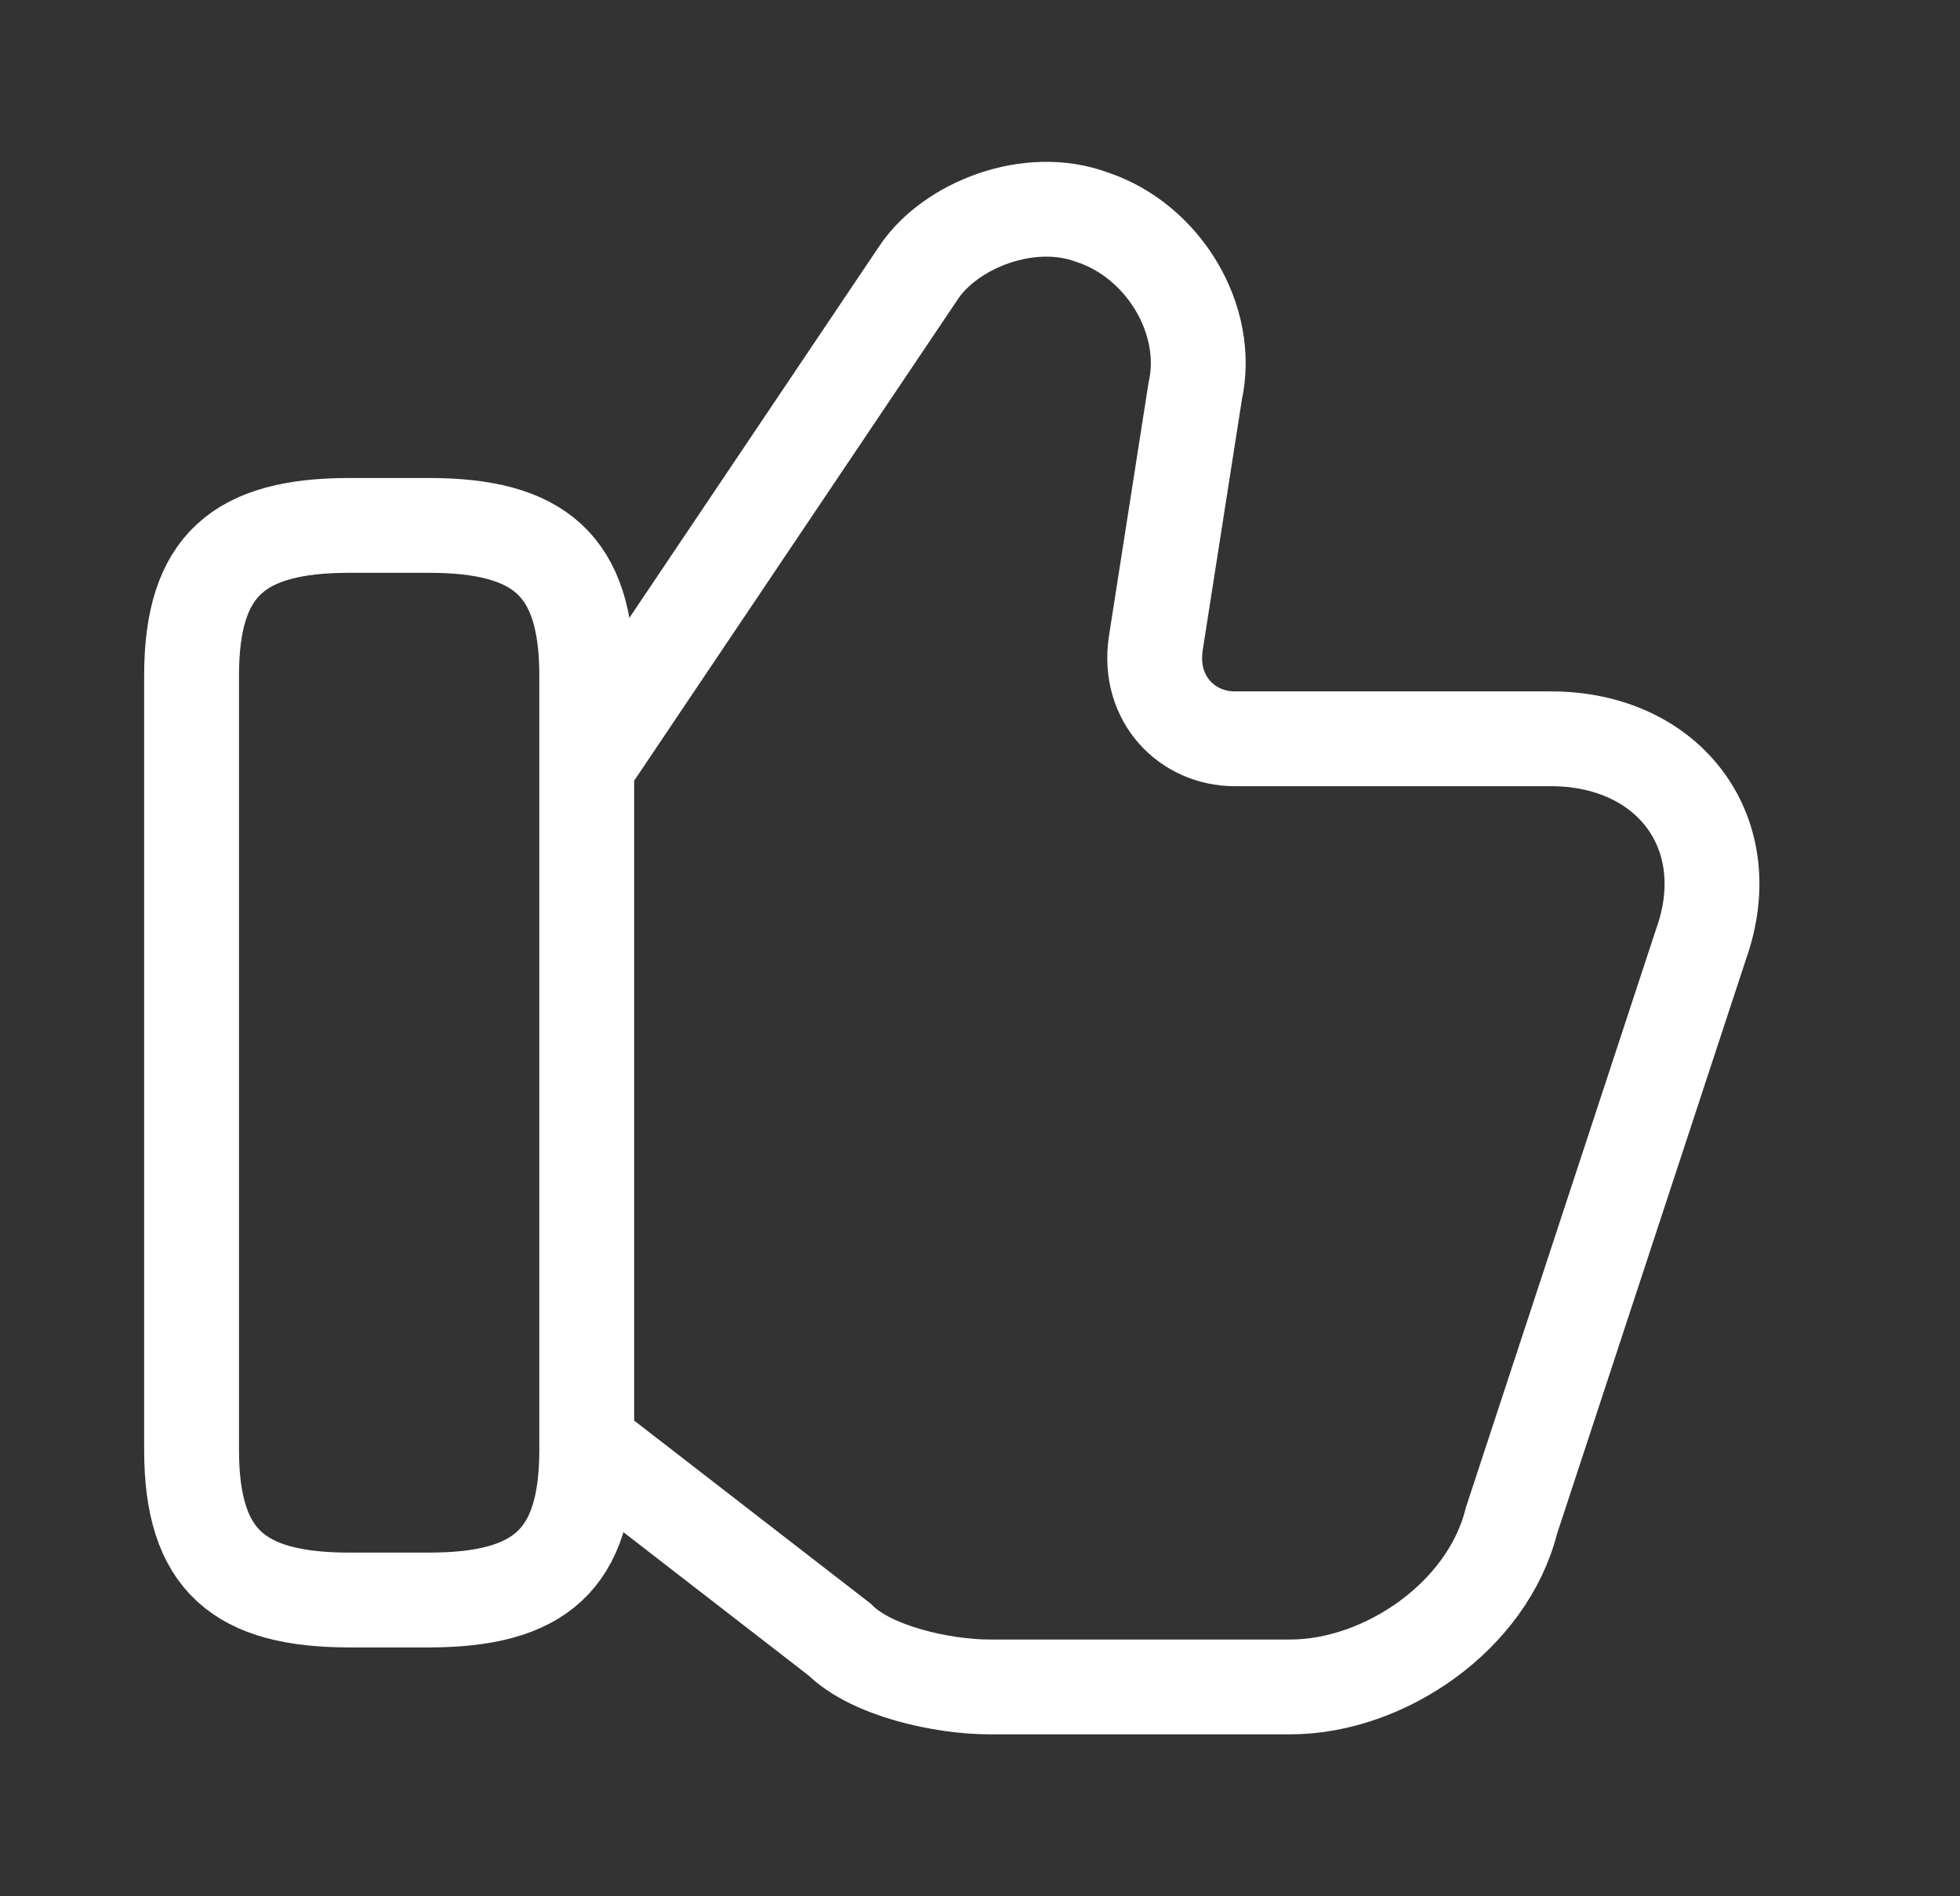
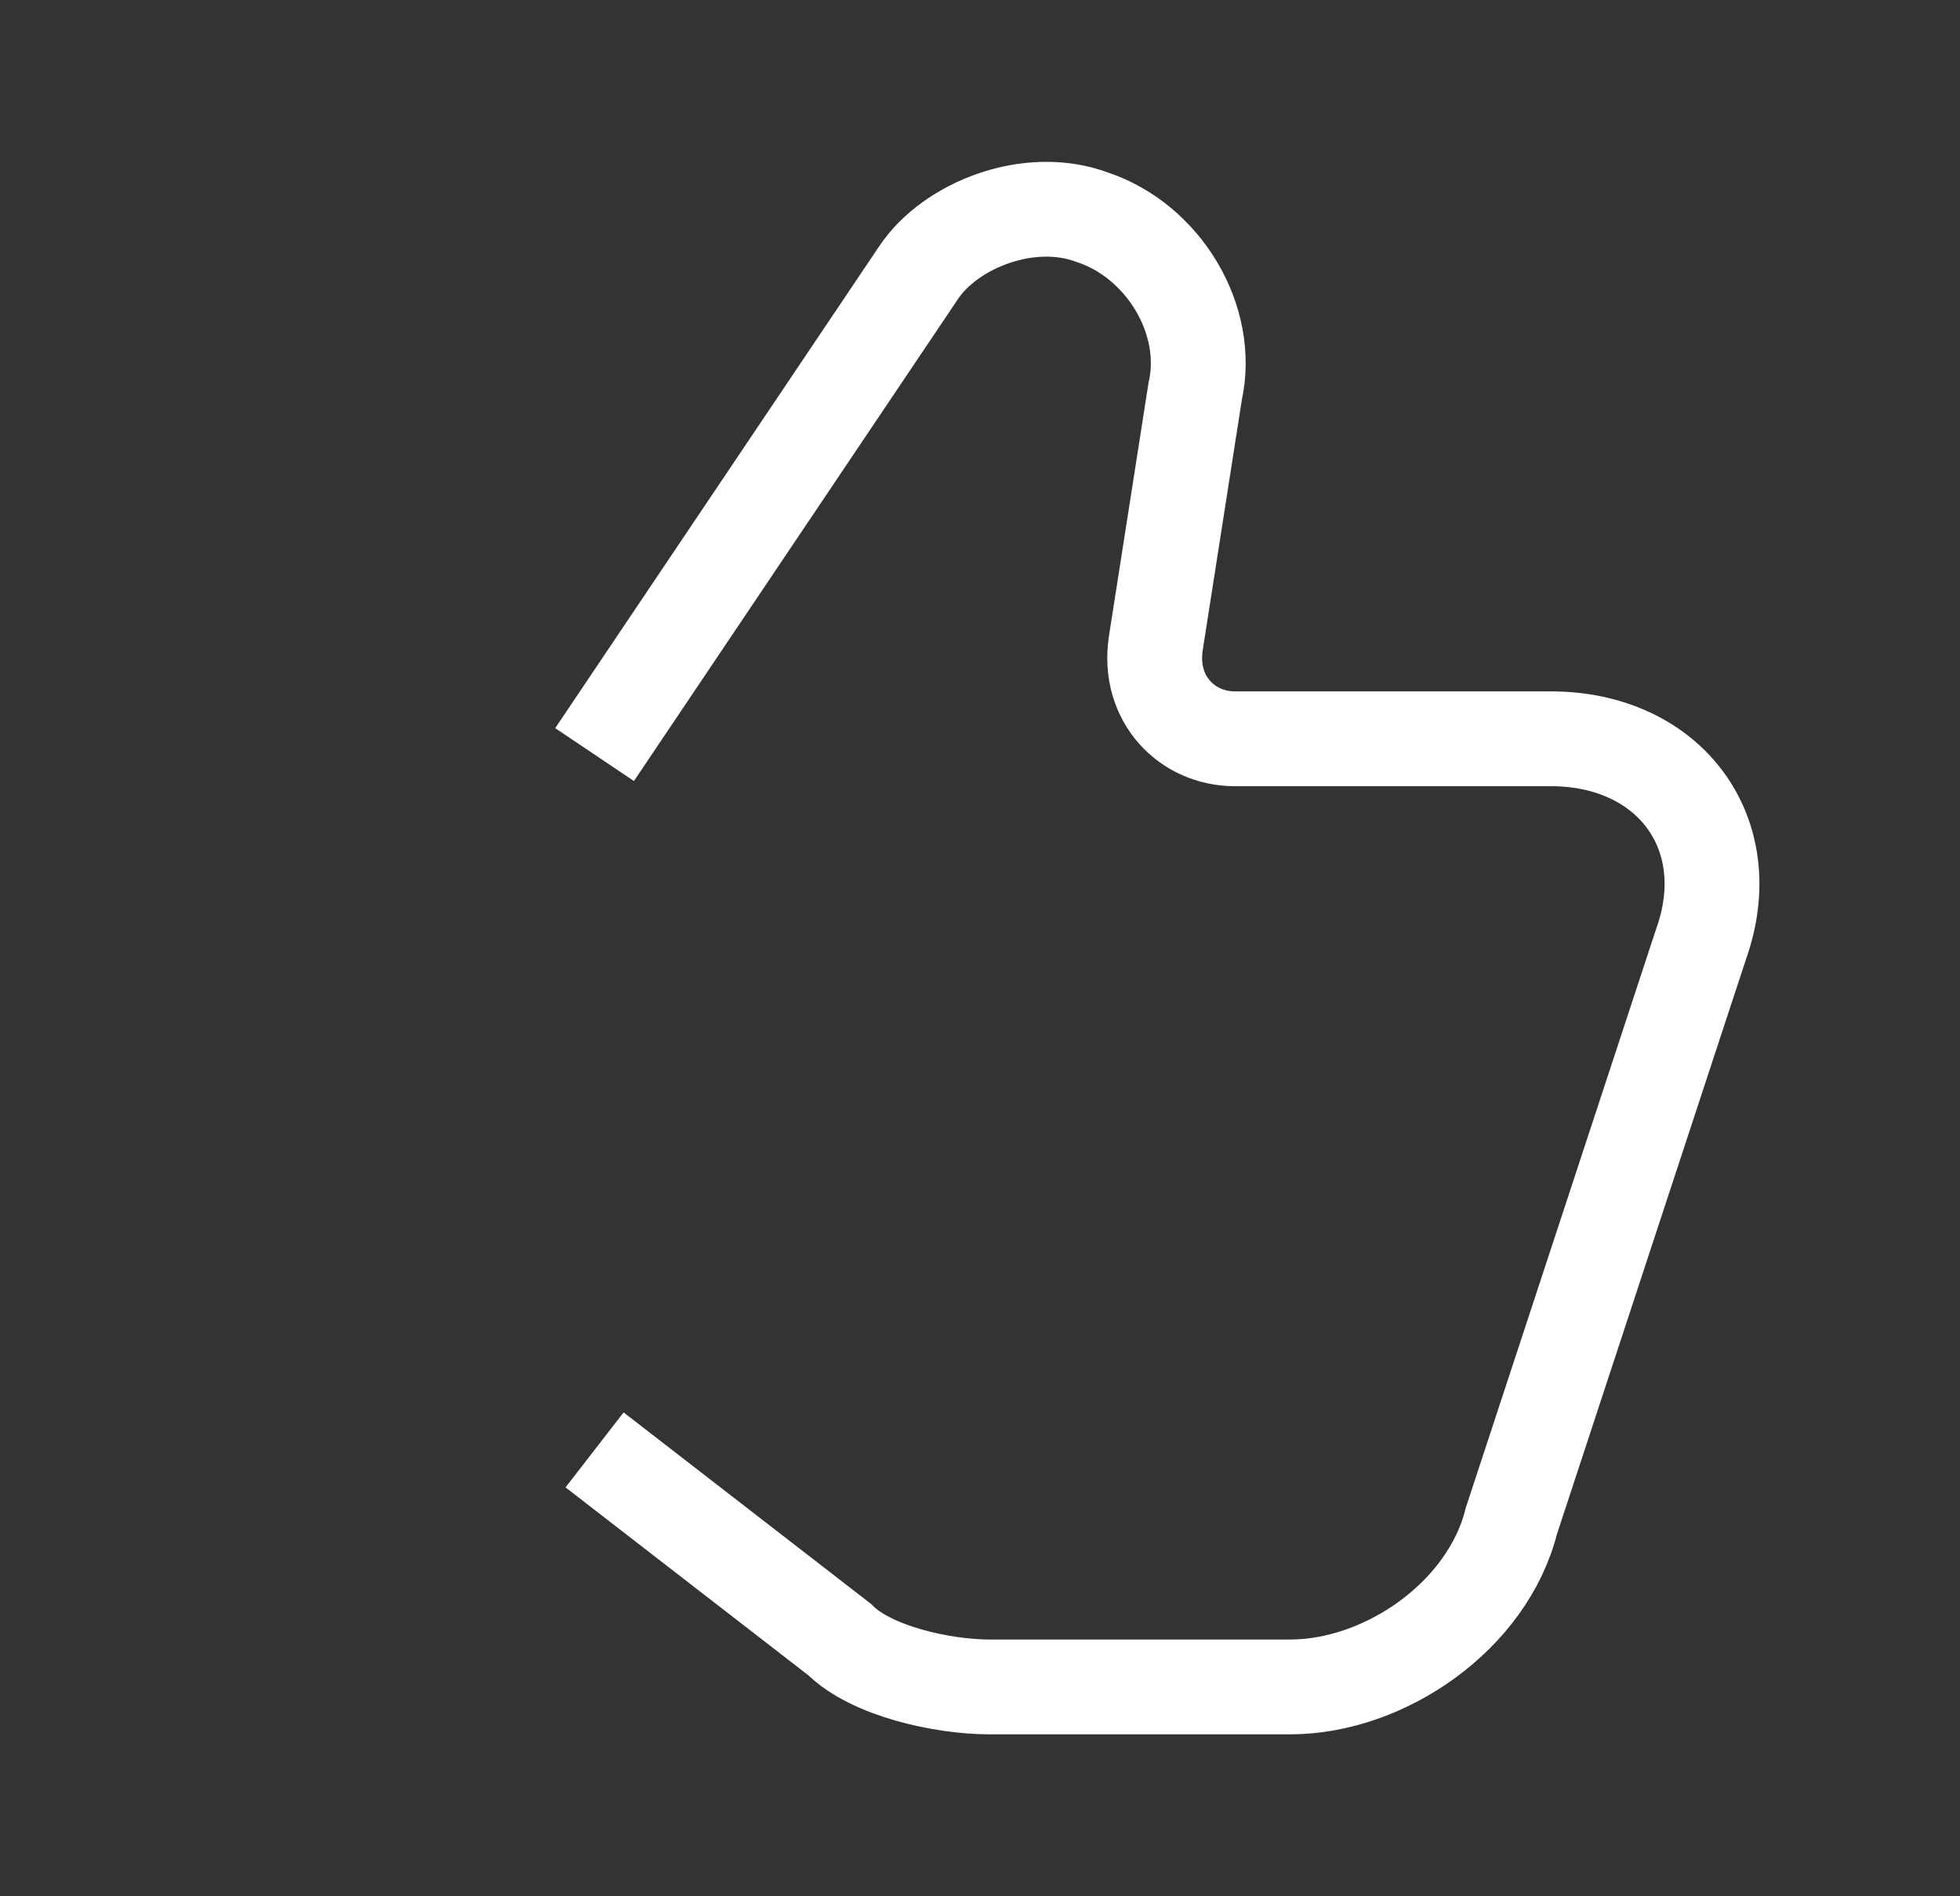
<svg xmlns="http://www.w3.org/2000/svg" width="31" height="30" fill="none">
  <rect width="100%" height="100%" fill="#333333" stroke="none" />
  <path d="M9.404 22.938l3.875 3c.5.5 1.625.75 2.375.75h4.75c1.5 0 3.125-1.125 3.5-2.625l3-9.125c.625-1.75-.5-3.25-2.375-3.25h-5c-.75 0-1.375-.625-1.25-1.5l.625-4c.25-1.125-.5-2.375-1.625-2.75-1-.375-2.25.125-2.75.875l-5.125 7.625" stroke="#fff" stroke-width="1.5" stroke-miterlimit="10" />
-   <path d="M3.03 22.938v-12.25c0-1.75.75-2.376 2.5-2.376h1.25c1.75 0 2.5.626 2.5 2.376v12.25c0 1.75-.75 2.375-2.5 2.375H5.53c-1.75 0-2.5-.625-2.5-2.375z" stroke="#fff" stroke-width="1.5" stroke-linecap="round" stroke-linejoin="round" />
</svg>